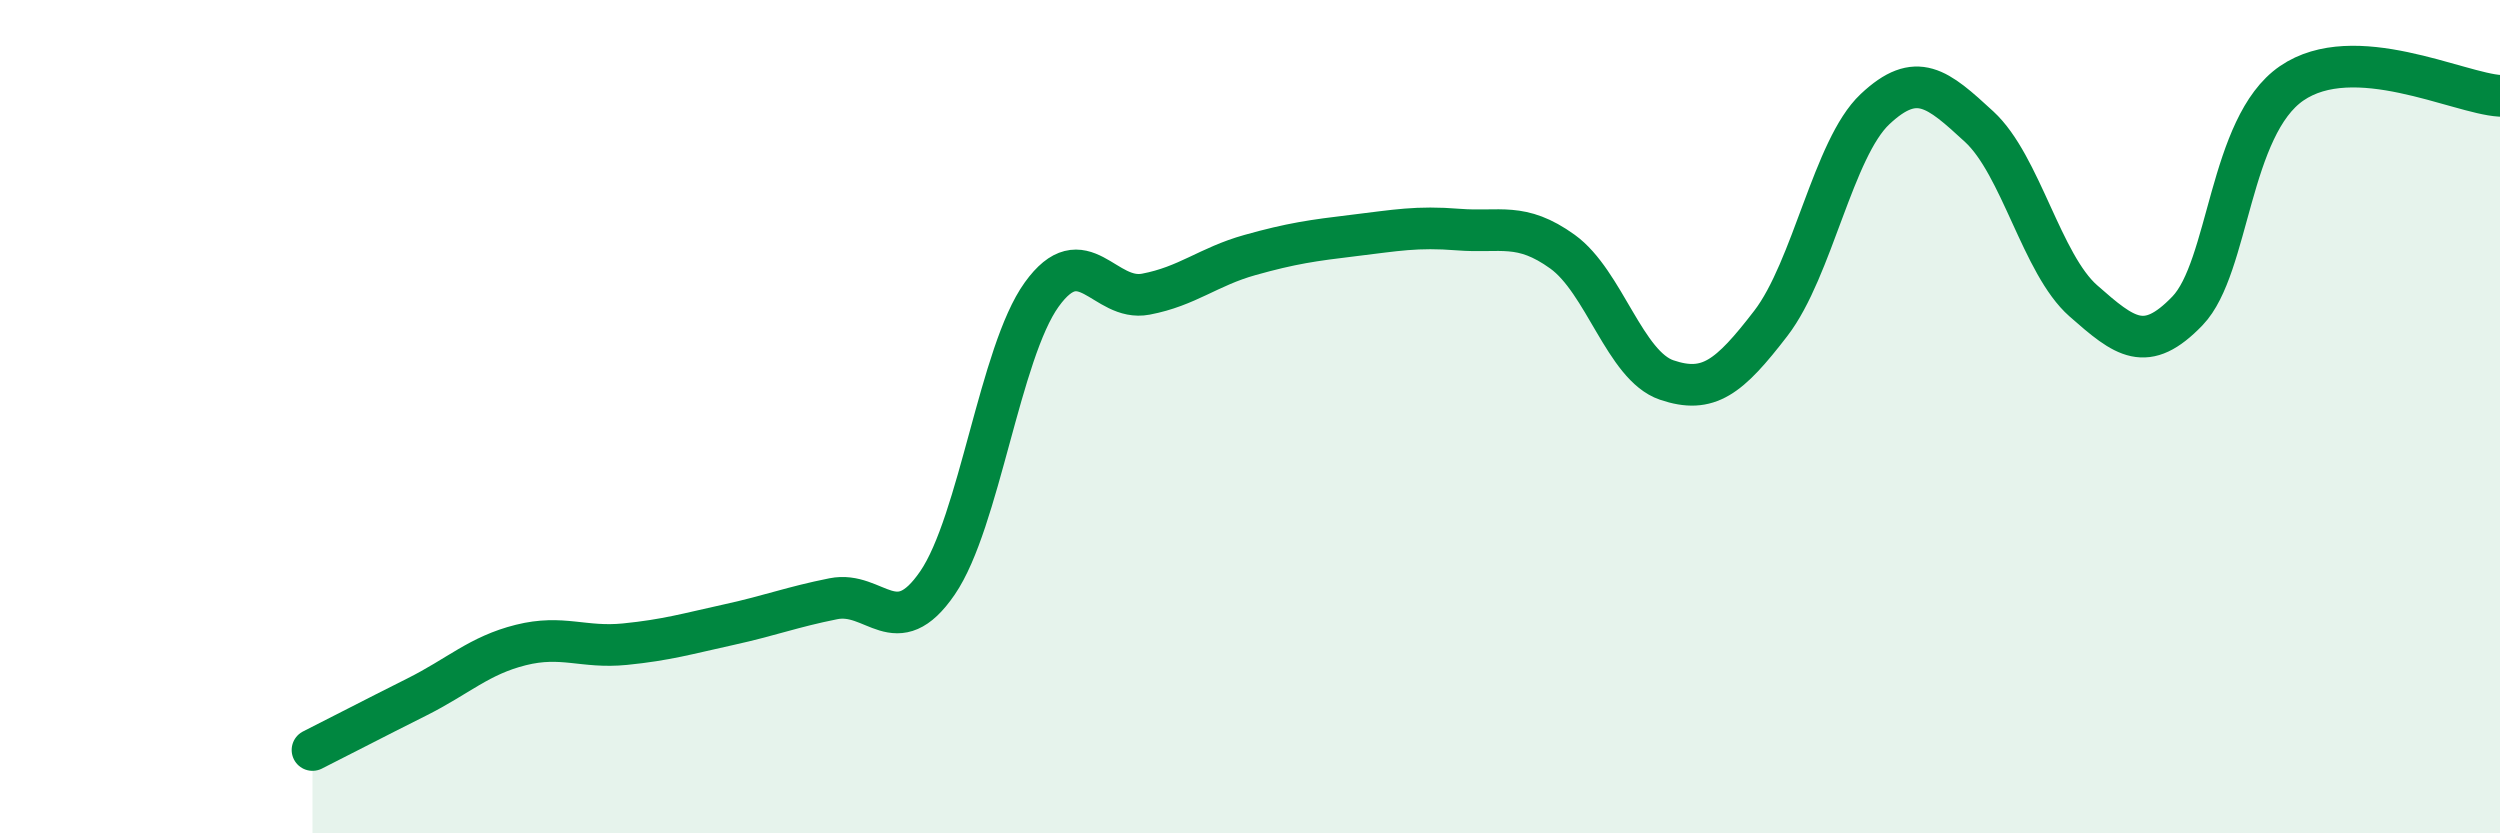
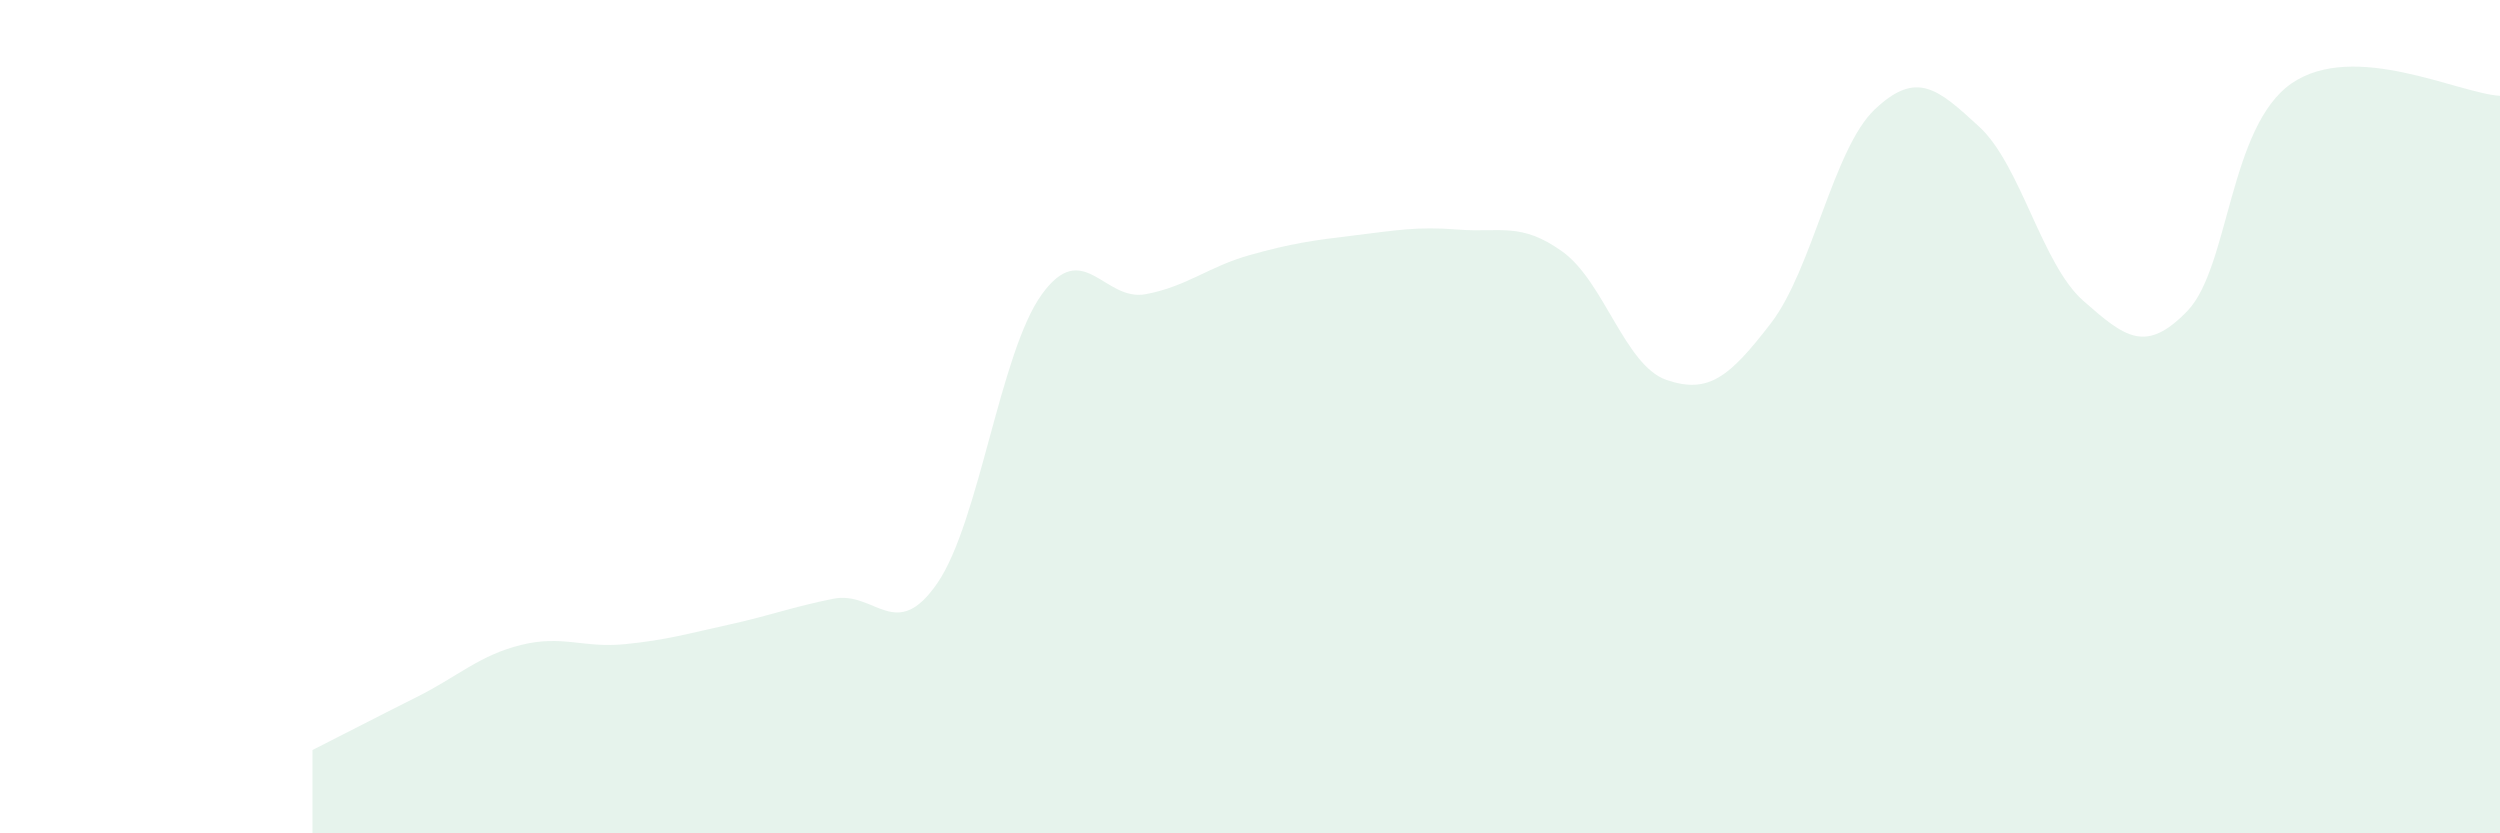
<svg xmlns="http://www.w3.org/2000/svg" width="60" height="20" viewBox="0 0 60 20">
  <path d="M 7.5,18 C 8,17.75 9,17.23 10,16.73 C 11,16.23 11.5,15.73 12.5,15.48 C 13.5,15.23 14,15.56 15,15.46 C 16,15.36 16.5,15.21 17.5,14.99 C 18.5,14.77 19,14.57 20,14.37 C 21,14.17 21.5,15.45 22.5,13.99 C 23.5,12.53 24,8.46 25,7.07 C 26,5.68 26.5,7.25 27.5,7.06 C 28.5,6.87 29,6.4 30,6.12 C 31,5.84 31.5,5.77 32.5,5.65 C 33.5,5.53 34,5.43 35,5.51 C 36,5.59 36.5,5.32 37.5,6.04 C 38.5,6.76 39,8.78 40,9.12 C 41,9.46 41.5,9.06 42.5,7.76 C 43.5,6.46 44,3.56 45,2.62 C 46,1.68 46.5,2.12 47.5,3.04 C 48.5,3.96 49,6.34 50,7.22 C 51,8.1 51.5,8.5 52.5,7.46 C 53.5,6.42 53.5,3.03 55,2 C 56.5,0.97 59,2.24 60,2.3L60 20L7.5 20Z" fill="#008740" opacity="0.1" stroke-linecap="round" stroke-linejoin="round" />
-   <path d="M 7.5,18 C 8,17.75 9,17.23 10,16.73 C 11,16.23 11.5,15.73 12.5,15.48 C 13.5,15.23 14,15.56 15,15.46 C 16,15.36 16.5,15.21 17.5,14.99 C 18.5,14.77 19,14.57 20,14.37 C 21,14.17 21.5,15.45 22.5,13.99 C 23.5,12.53 24,8.46 25,7.07 C 26,5.68 26.5,7.25 27.5,7.06 C 28.5,6.87 29,6.4 30,6.12 C 31,5.84 31.5,5.77 32.5,5.65 C 33.5,5.53 34,5.43 35,5.51 C 36,5.59 36.5,5.32 37.5,6.04 C 38.5,6.76 39,8.78 40,9.12 C 41,9.46 41.5,9.06 42.5,7.76 C 43.5,6.46 44,3.56 45,2.62 C 46,1.68 46.5,2.12 47.5,3.04 C 48.5,3.96 49,6.34 50,7.22 C 51,8.1 51.5,8.5 52.5,7.46 C 53.5,6.42 53.5,3.03 55,2 C 56.5,0.97 59,2.24 60,2.3" stroke="#008740" stroke-width="1" fill="none" stroke-linecap="round" stroke-linejoin="round" />
</svg>